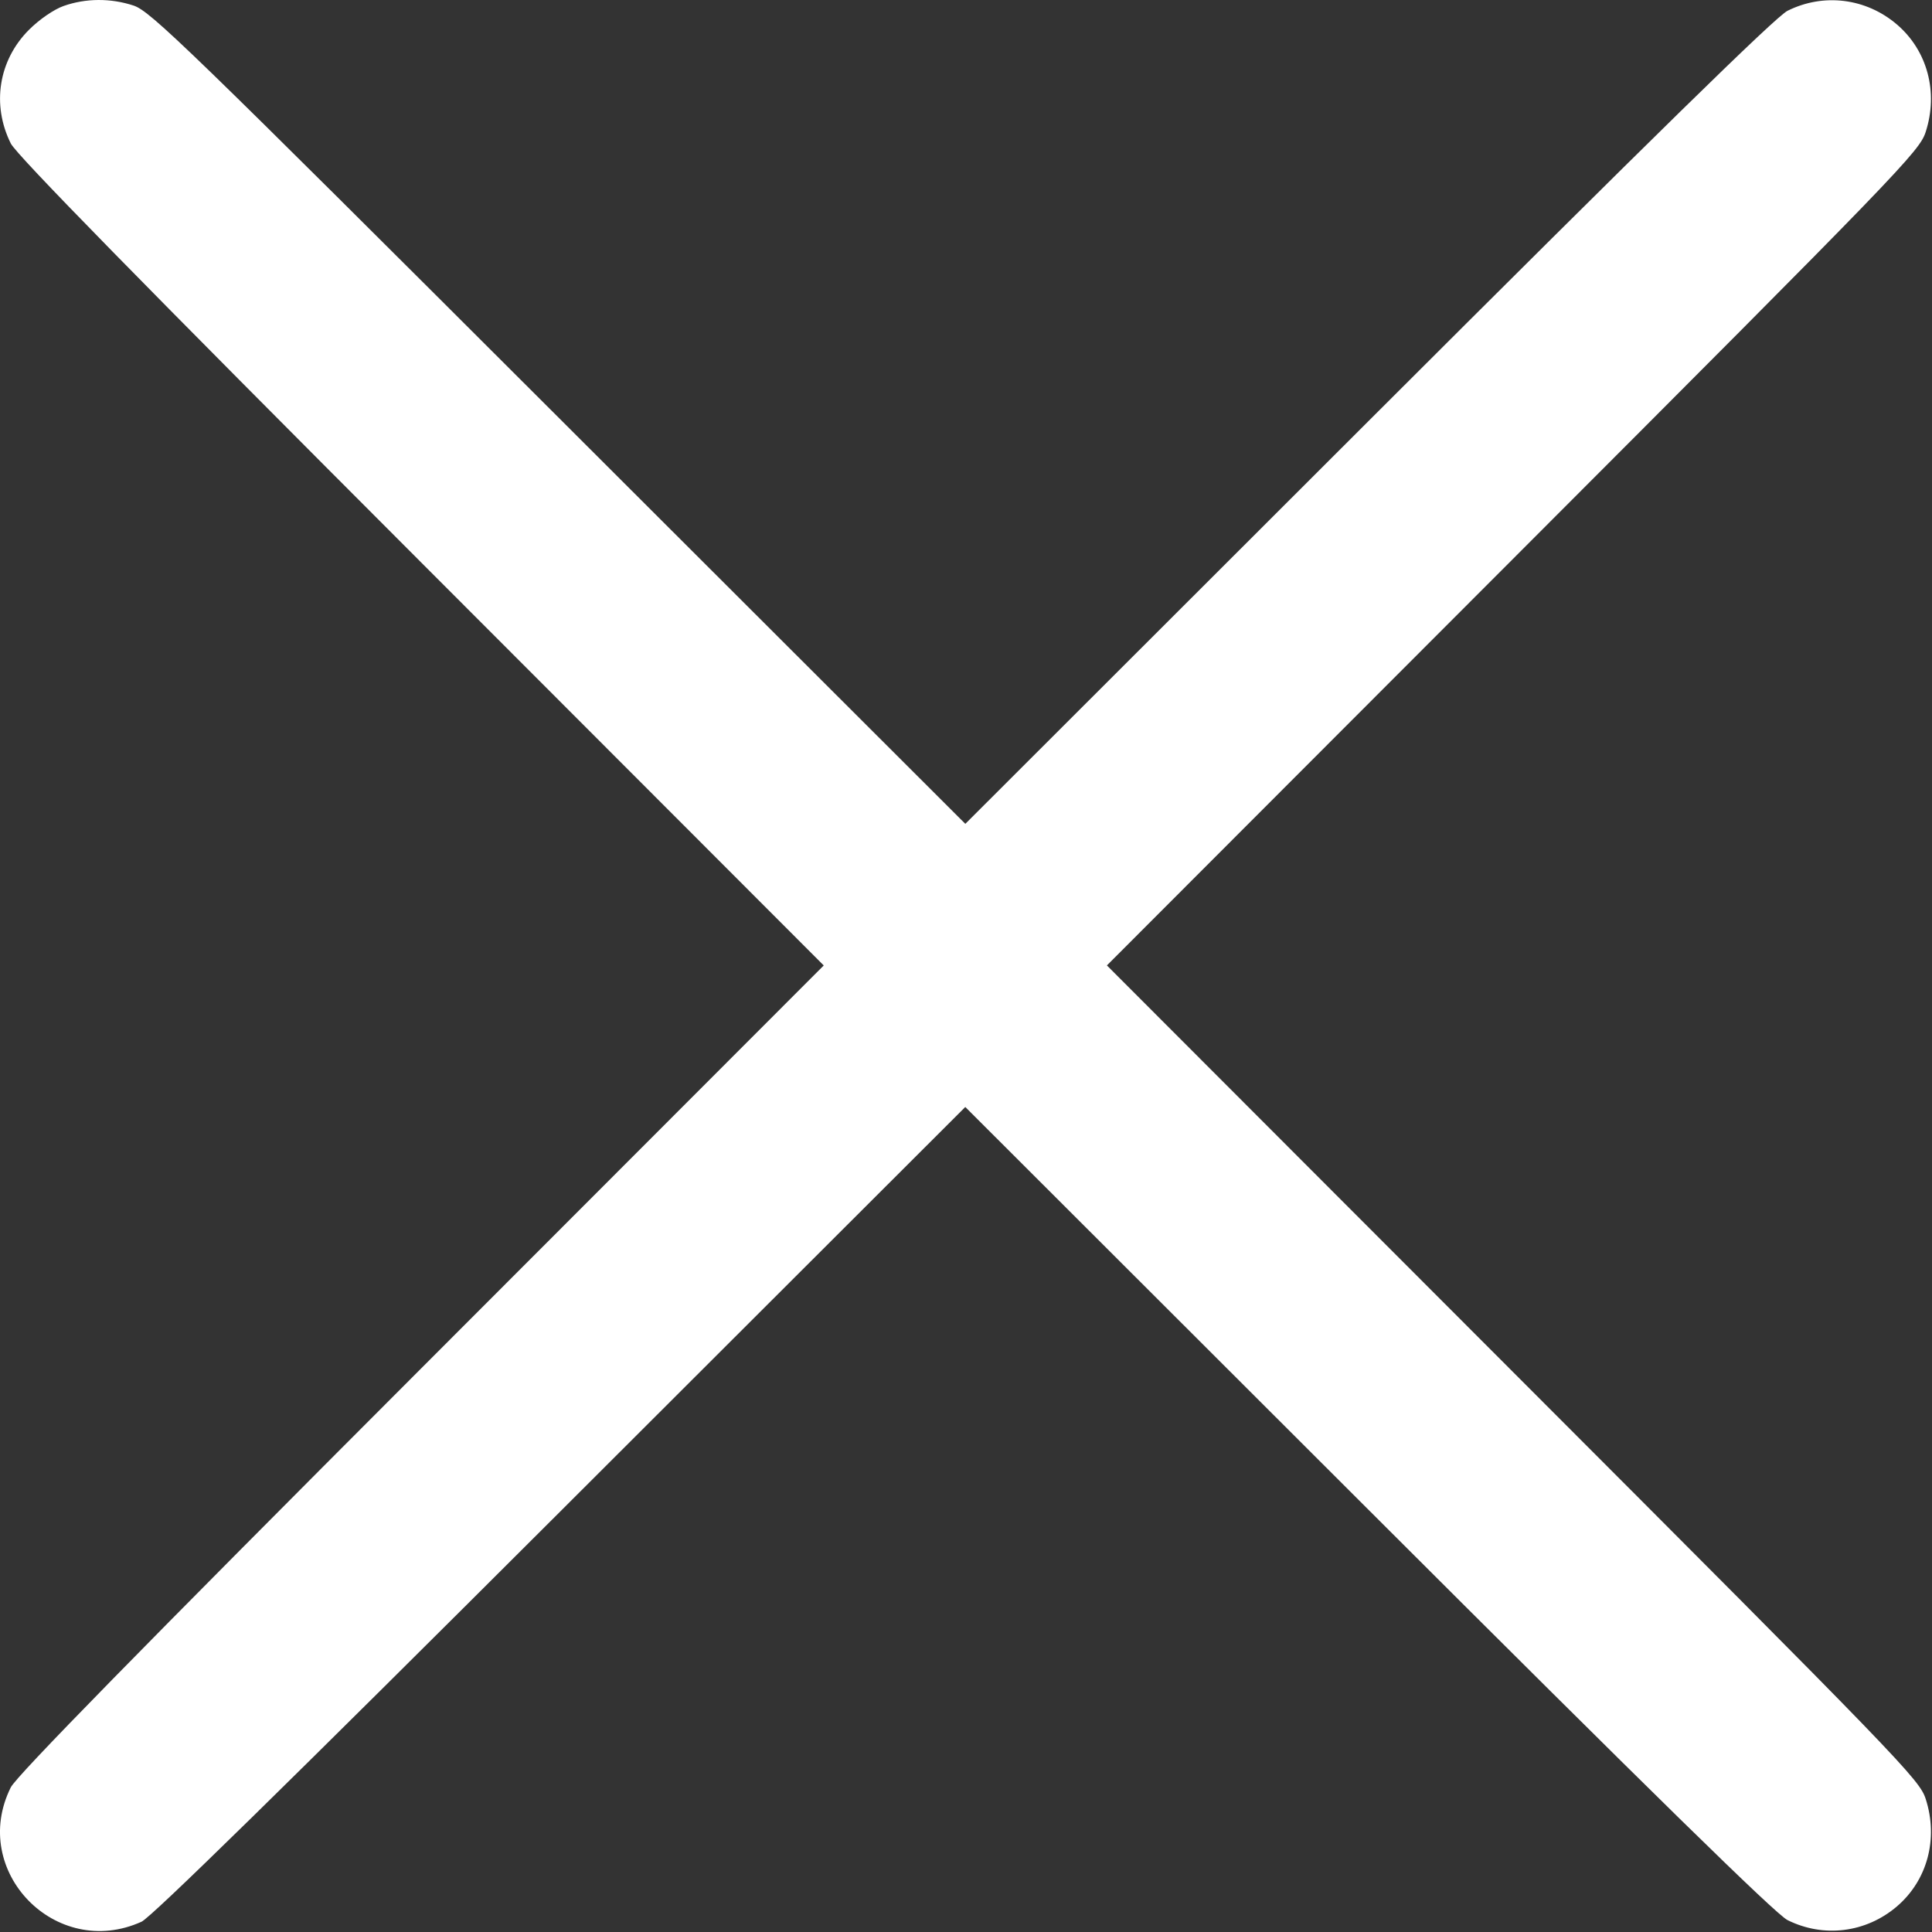
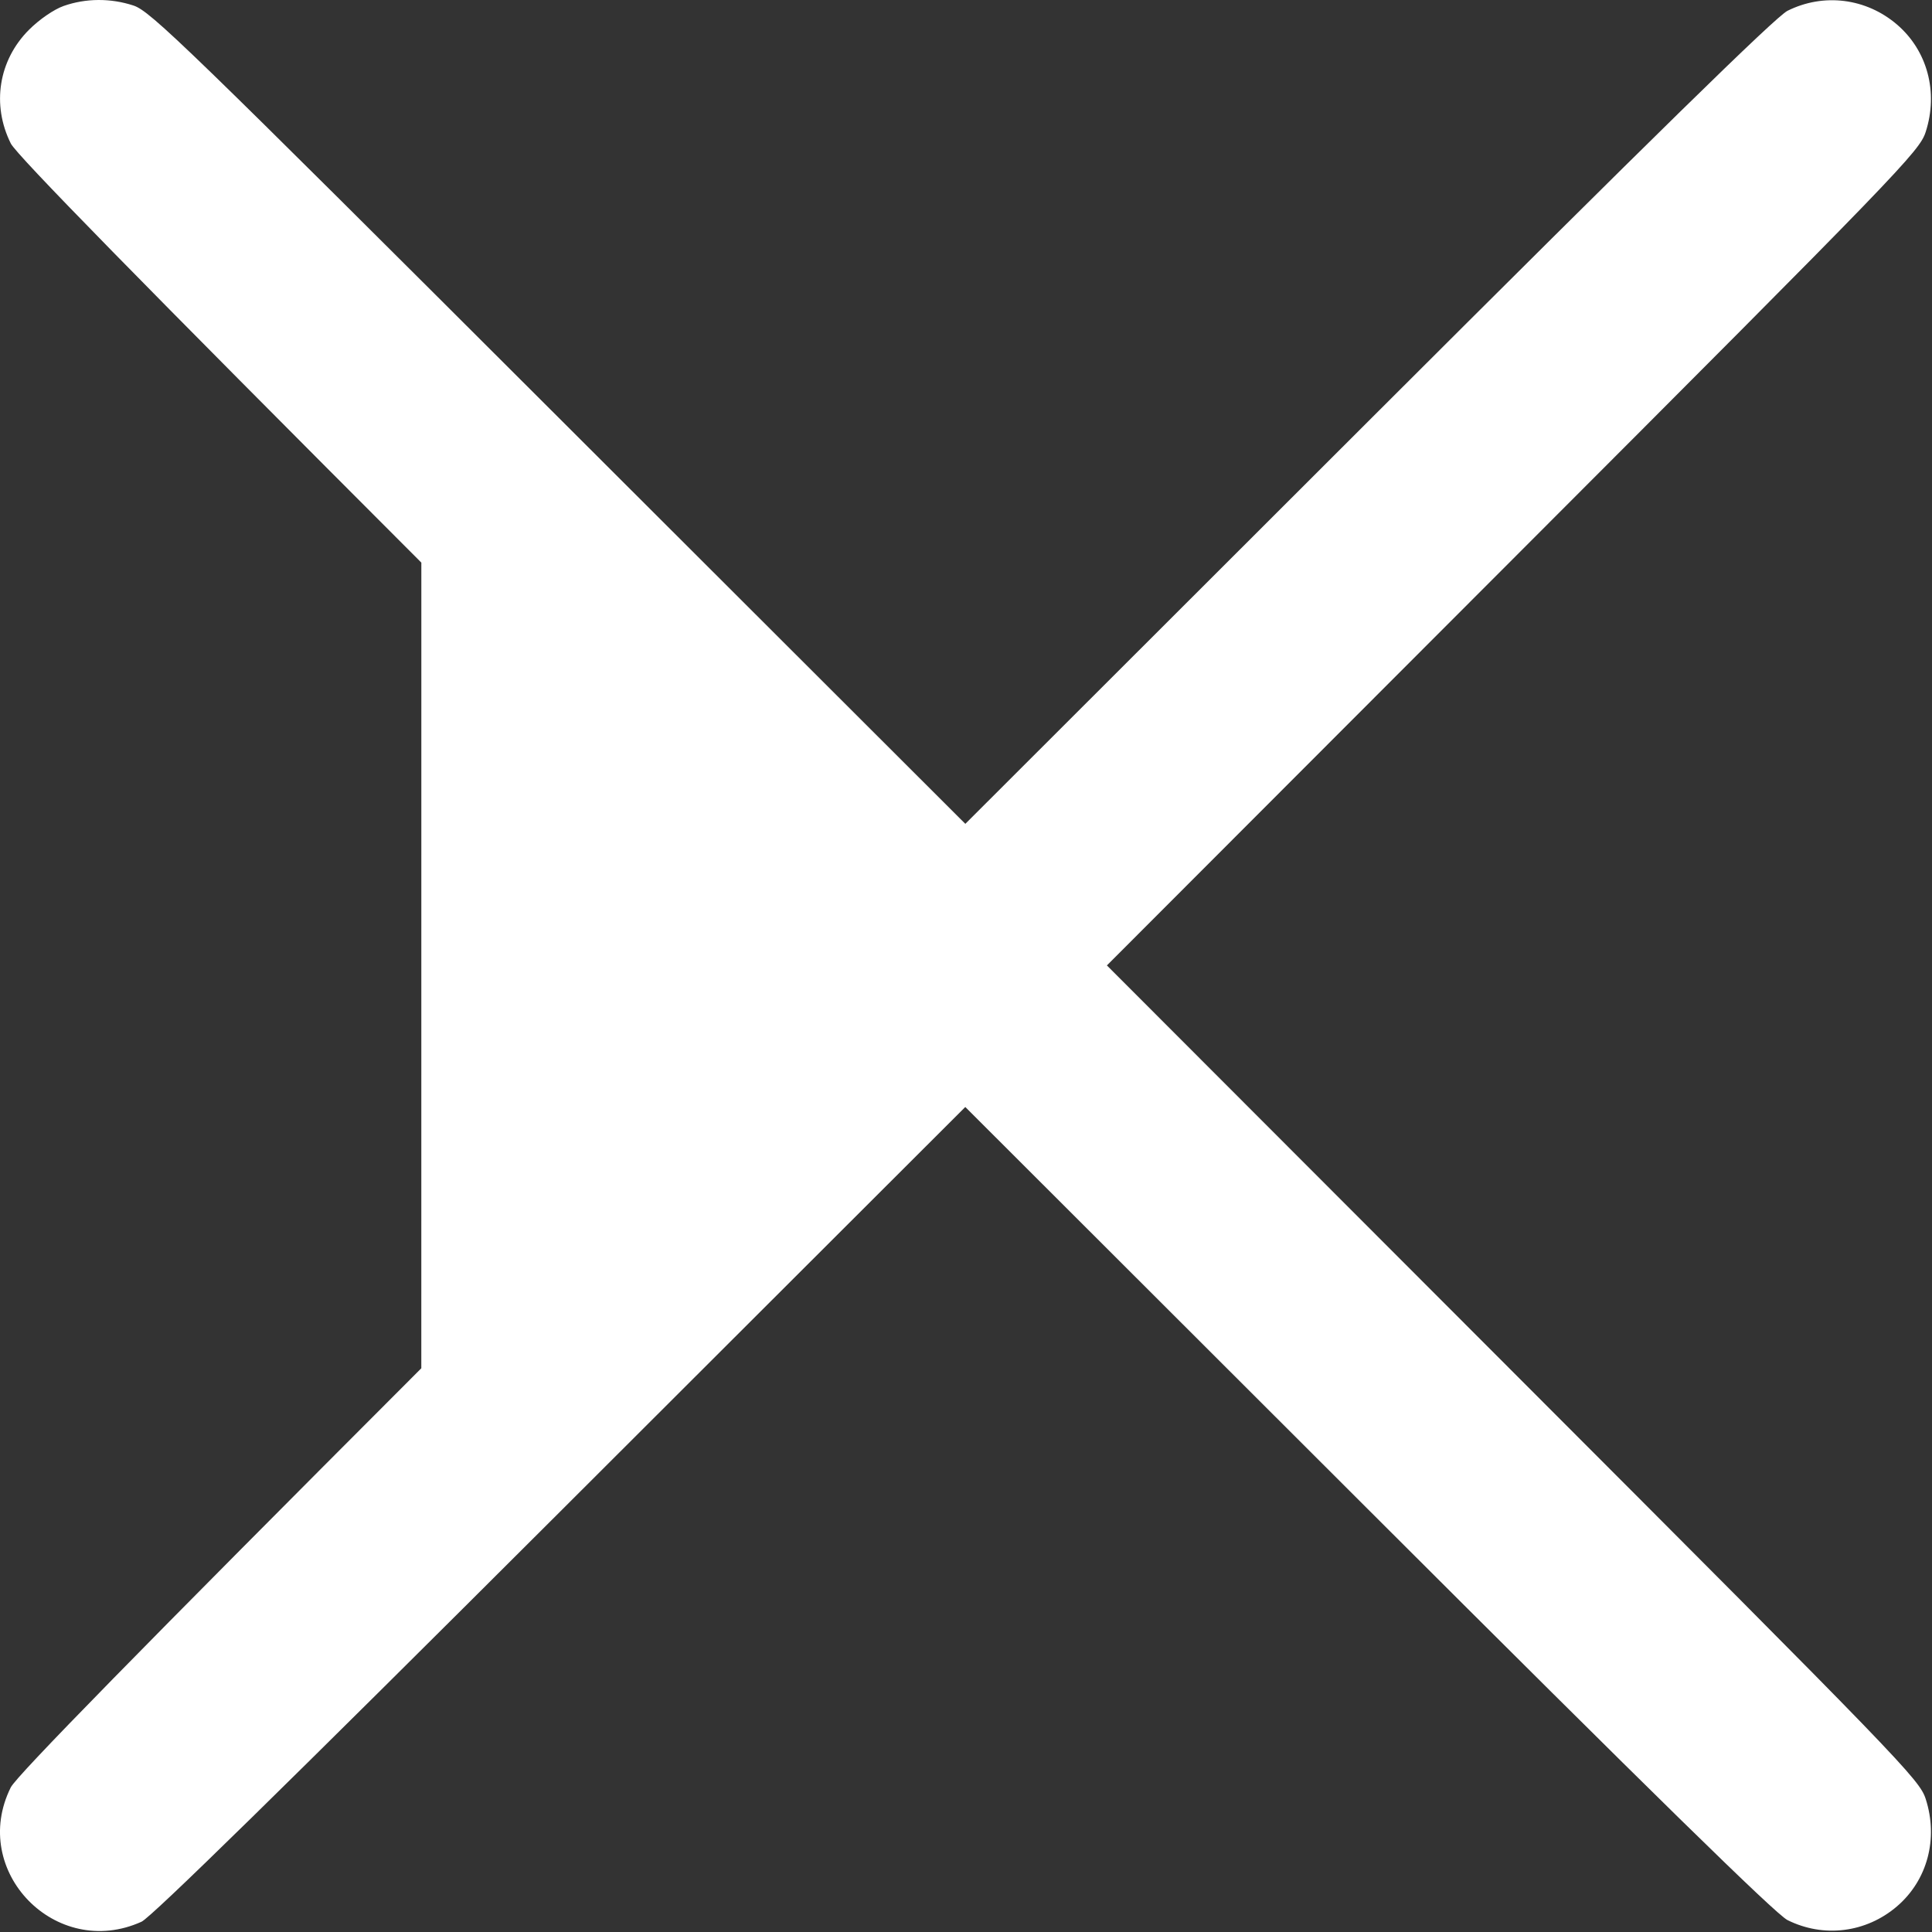
<svg xmlns="http://www.w3.org/2000/svg" width="57" height="57" viewBox="0 0 57 57" fill="none">
  <rect x="0" y="0" width="57" height="57" fill="#333333" stroke="none" />
-   <path fill-rule="evenodd" clip-rule="evenodd" d="M1.878 0.176C1.593 0.276 1.159 0.574 0.855 0.879C-0.042 1.776 -0.252 3.089 0.319 4.234C0.486 4.569 4.147 8.307 12.431 16.599L24.303 28.484L12.43 40.368C4.133 48.673 0.485 52.397 0.318 52.733C-0.913 55.205 1.651 57.839 4.175 56.697C4.463 56.567 8.447 52.663 16.54 44.583L28.479 32.66L40.364 44.532C48.753 52.913 52.392 56.476 52.736 56.648C53.802 57.18 55.056 57.023 55.966 56.244C56.864 55.475 57.193 54.248 56.814 53.074C56.63 52.501 56.088 51.941 44.639 40.479L32.657 28.483L44.639 16.488C56.088 5.026 56.63 4.465 56.814 3.892C57.193 2.719 56.864 1.492 55.966 0.723C55.056 -0.056 53.802 -0.213 52.736 0.319C52.392 0.49 48.753 4.054 40.364 12.434L28.48 24.306L16.484 12.325C5.481 1.336 4.443 0.33 3.94 0.164C3.264 -0.059 2.53 -0.054 1.878 0.176Z" fill="white" />
+   <path fill-rule="evenodd" clip-rule="evenodd" d="M1.878 0.176C1.593 0.276 1.159 0.574 0.855 0.879C-0.042 1.776 -0.252 3.089 0.319 4.234C0.486 4.569 4.147 8.307 12.431 16.599L12.43 40.368C4.133 48.673 0.485 52.397 0.318 52.733C-0.913 55.205 1.651 57.839 4.175 56.697C4.463 56.567 8.447 52.663 16.54 44.583L28.479 32.66L40.364 44.532C48.753 52.913 52.392 56.476 52.736 56.648C53.802 57.18 55.056 57.023 55.966 56.244C56.864 55.475 57.193 54.248 56.814 53.074C56.63 52.501 56.088 51.941 44.639 40.479L32.657 28.483L44.639 16.488C56.088 5.026 56.63 4.465 56.814 3.892C57.193 2.719 56.864 1.492 55.966 0.723C55.056 -0.056 53.802 -0.213 52.736 0.319C52.392 0.49 48.753 4.054 40.364 12.434L28.48 24.306L16.484 12.325C5.481 1.336 4.443 0.33 3.94 0.164C3.264 -0.059 2.53 -0.054 1.878 0.176Z" fill="white" />
</svg>